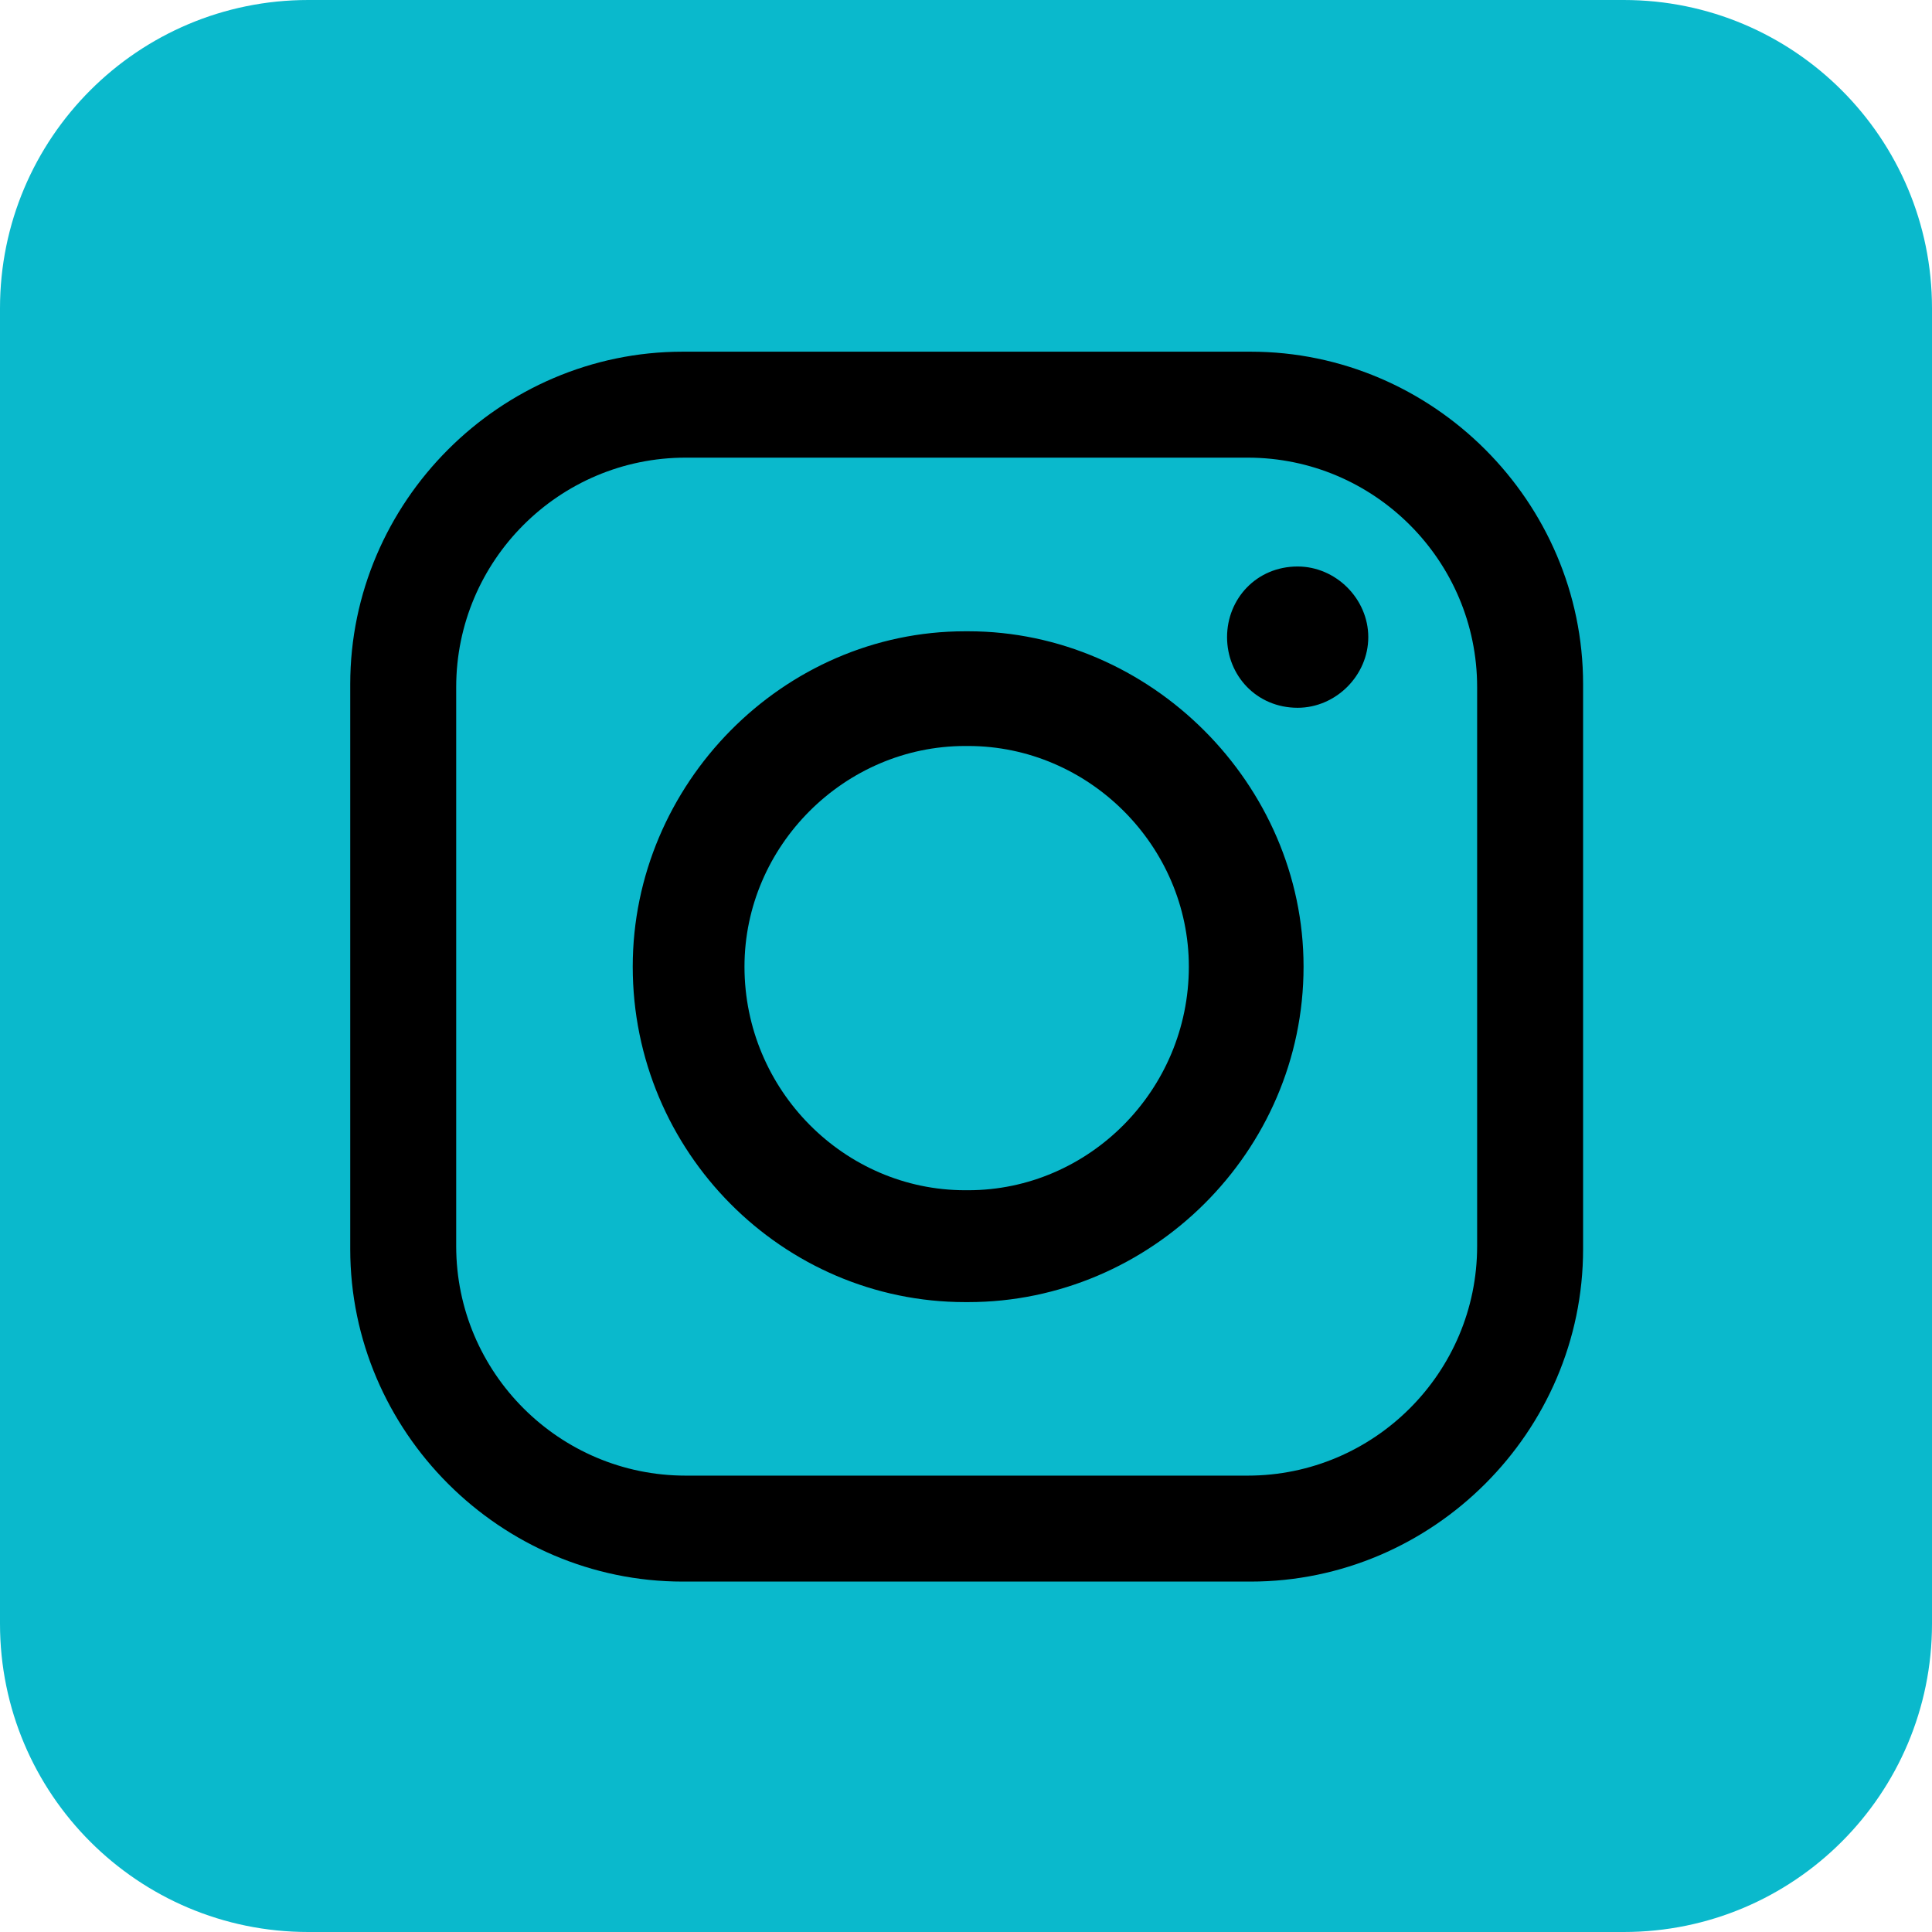
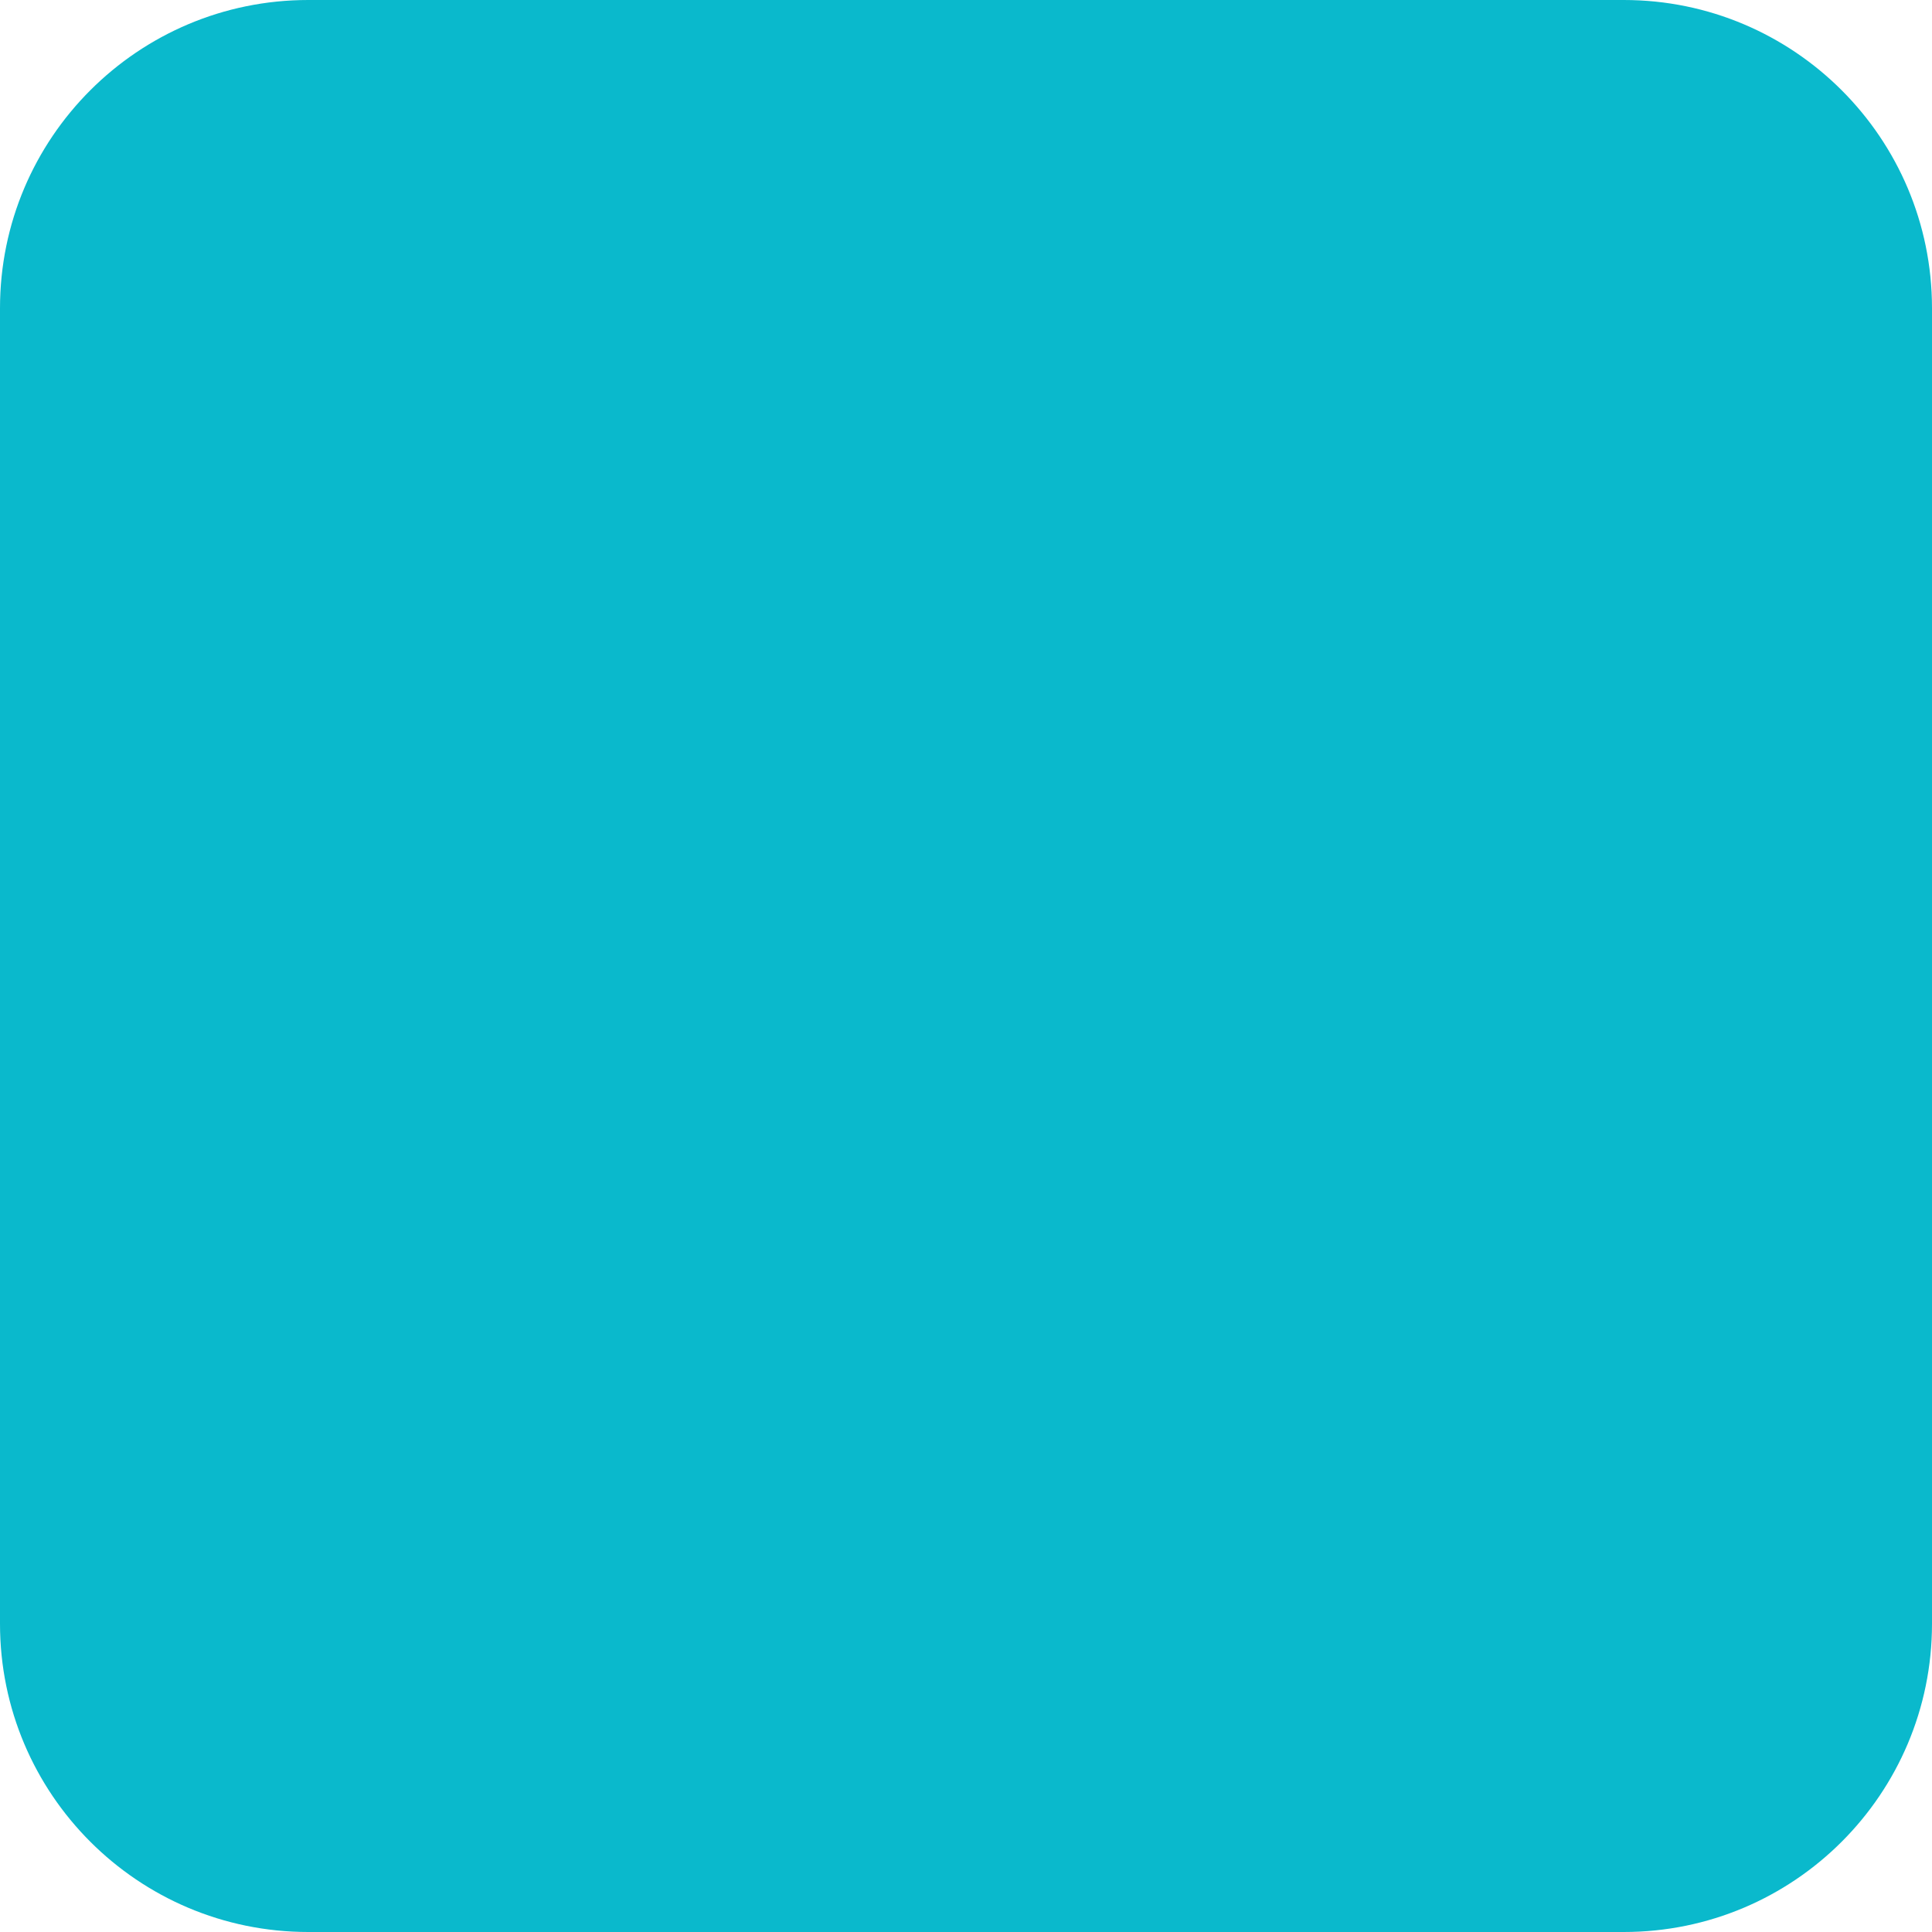
<svg xmlns="http://www.w3.org/2000/svg" width="32" height="32" viewBox="0 0 32 32" fill="none">
  <path d="M26.895 0H5.105C2.286 0 0 2.286 0 5.105V26.895C0 29.714 2.286 32 5.105 32H26.895C29.714 32 32 29.714 32 26.895V5.105C32 2.286 29.714 0 26.895 0Z" fill="#0AB9CC" />
-   <path fill-rule="evenodd" clip-rule="evenodd" d="M11.308 5.825H20.714C23.735 5.825 26.221 8.311 26.221 11.332V20.689C26.221 23.711 23.735 26.196 20.714 26.196H11.308C8.287 26.196 5.801 23.711 5.801 20.689V11.332C5.801 8.311 8.287 5.825 11.308 5.825ZM21.493 9.383C22.127 9.383 22.663 9.919 22.663 10.553C22.663 11.187 22.127 11.723 21.493 11.723C20.811 11.723 20.324 11.187 20.324 10.553C20.324 9.919 20.811 9.383 21.493 9.383ZM15.986 10.456H16.036C19.057 10.456 21.591 12.99 21.591 16.011C21.591 19.081 19.057 21.567 16.036 21.567H15.986C12.965 21.567 10.48 19.082 10.48 16.011C10.48 12.99 12.965 10.456 15.986 10.456ZM15.986 12.356H16.036C18.034 12.356 19.691 14.012 19.691 16.011C19.691 18.057 18.034 19.714 16.036 19.714H15.986C13.988 19.714 12.331 18.057 12.331 16.011C12.331 14.012 13.988 12.356 15.986 12.356ZM11.357 7.58H20.665C22.761 7.58 24.466 9.286 24.466 11.381V20.64C24.466 22.736 22.76 24.441 20.665 24.441H11.357C9.262 24.441 7.556 22.735 7.556 20.64V11.381C7.556 9.285 9.262 7.58 11.357 7.58Z" fill="black" />
</svg>